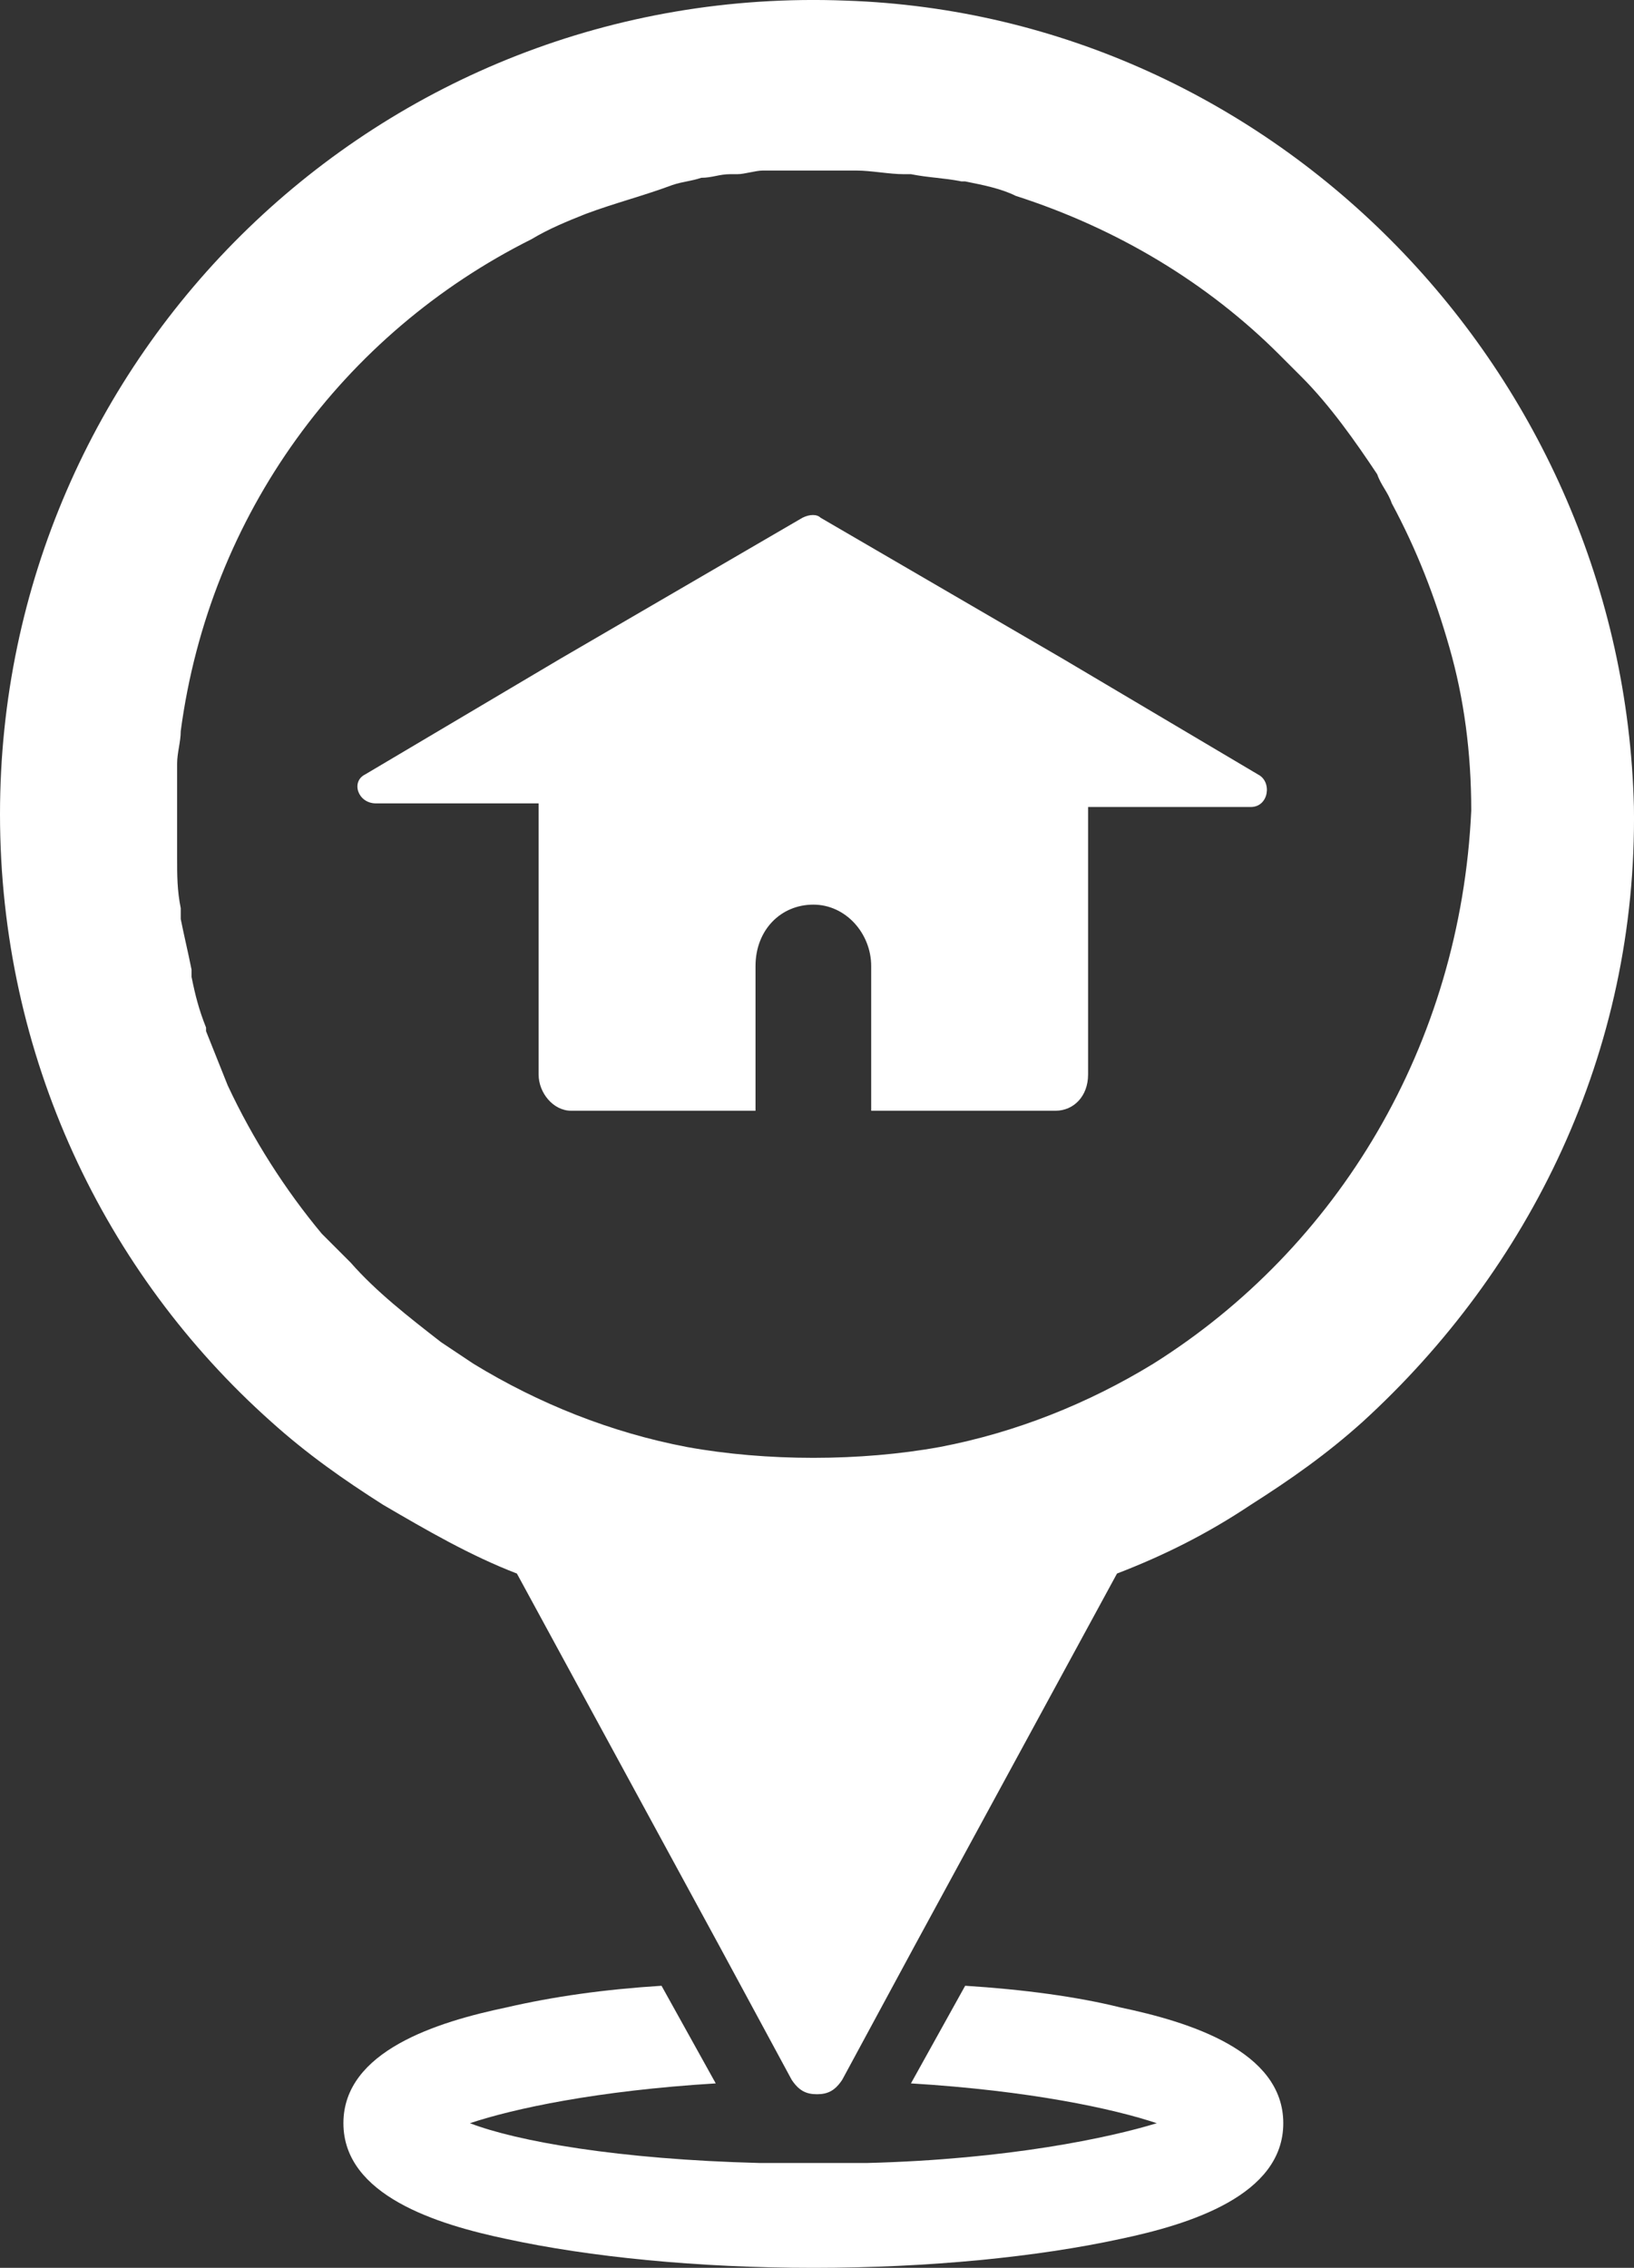
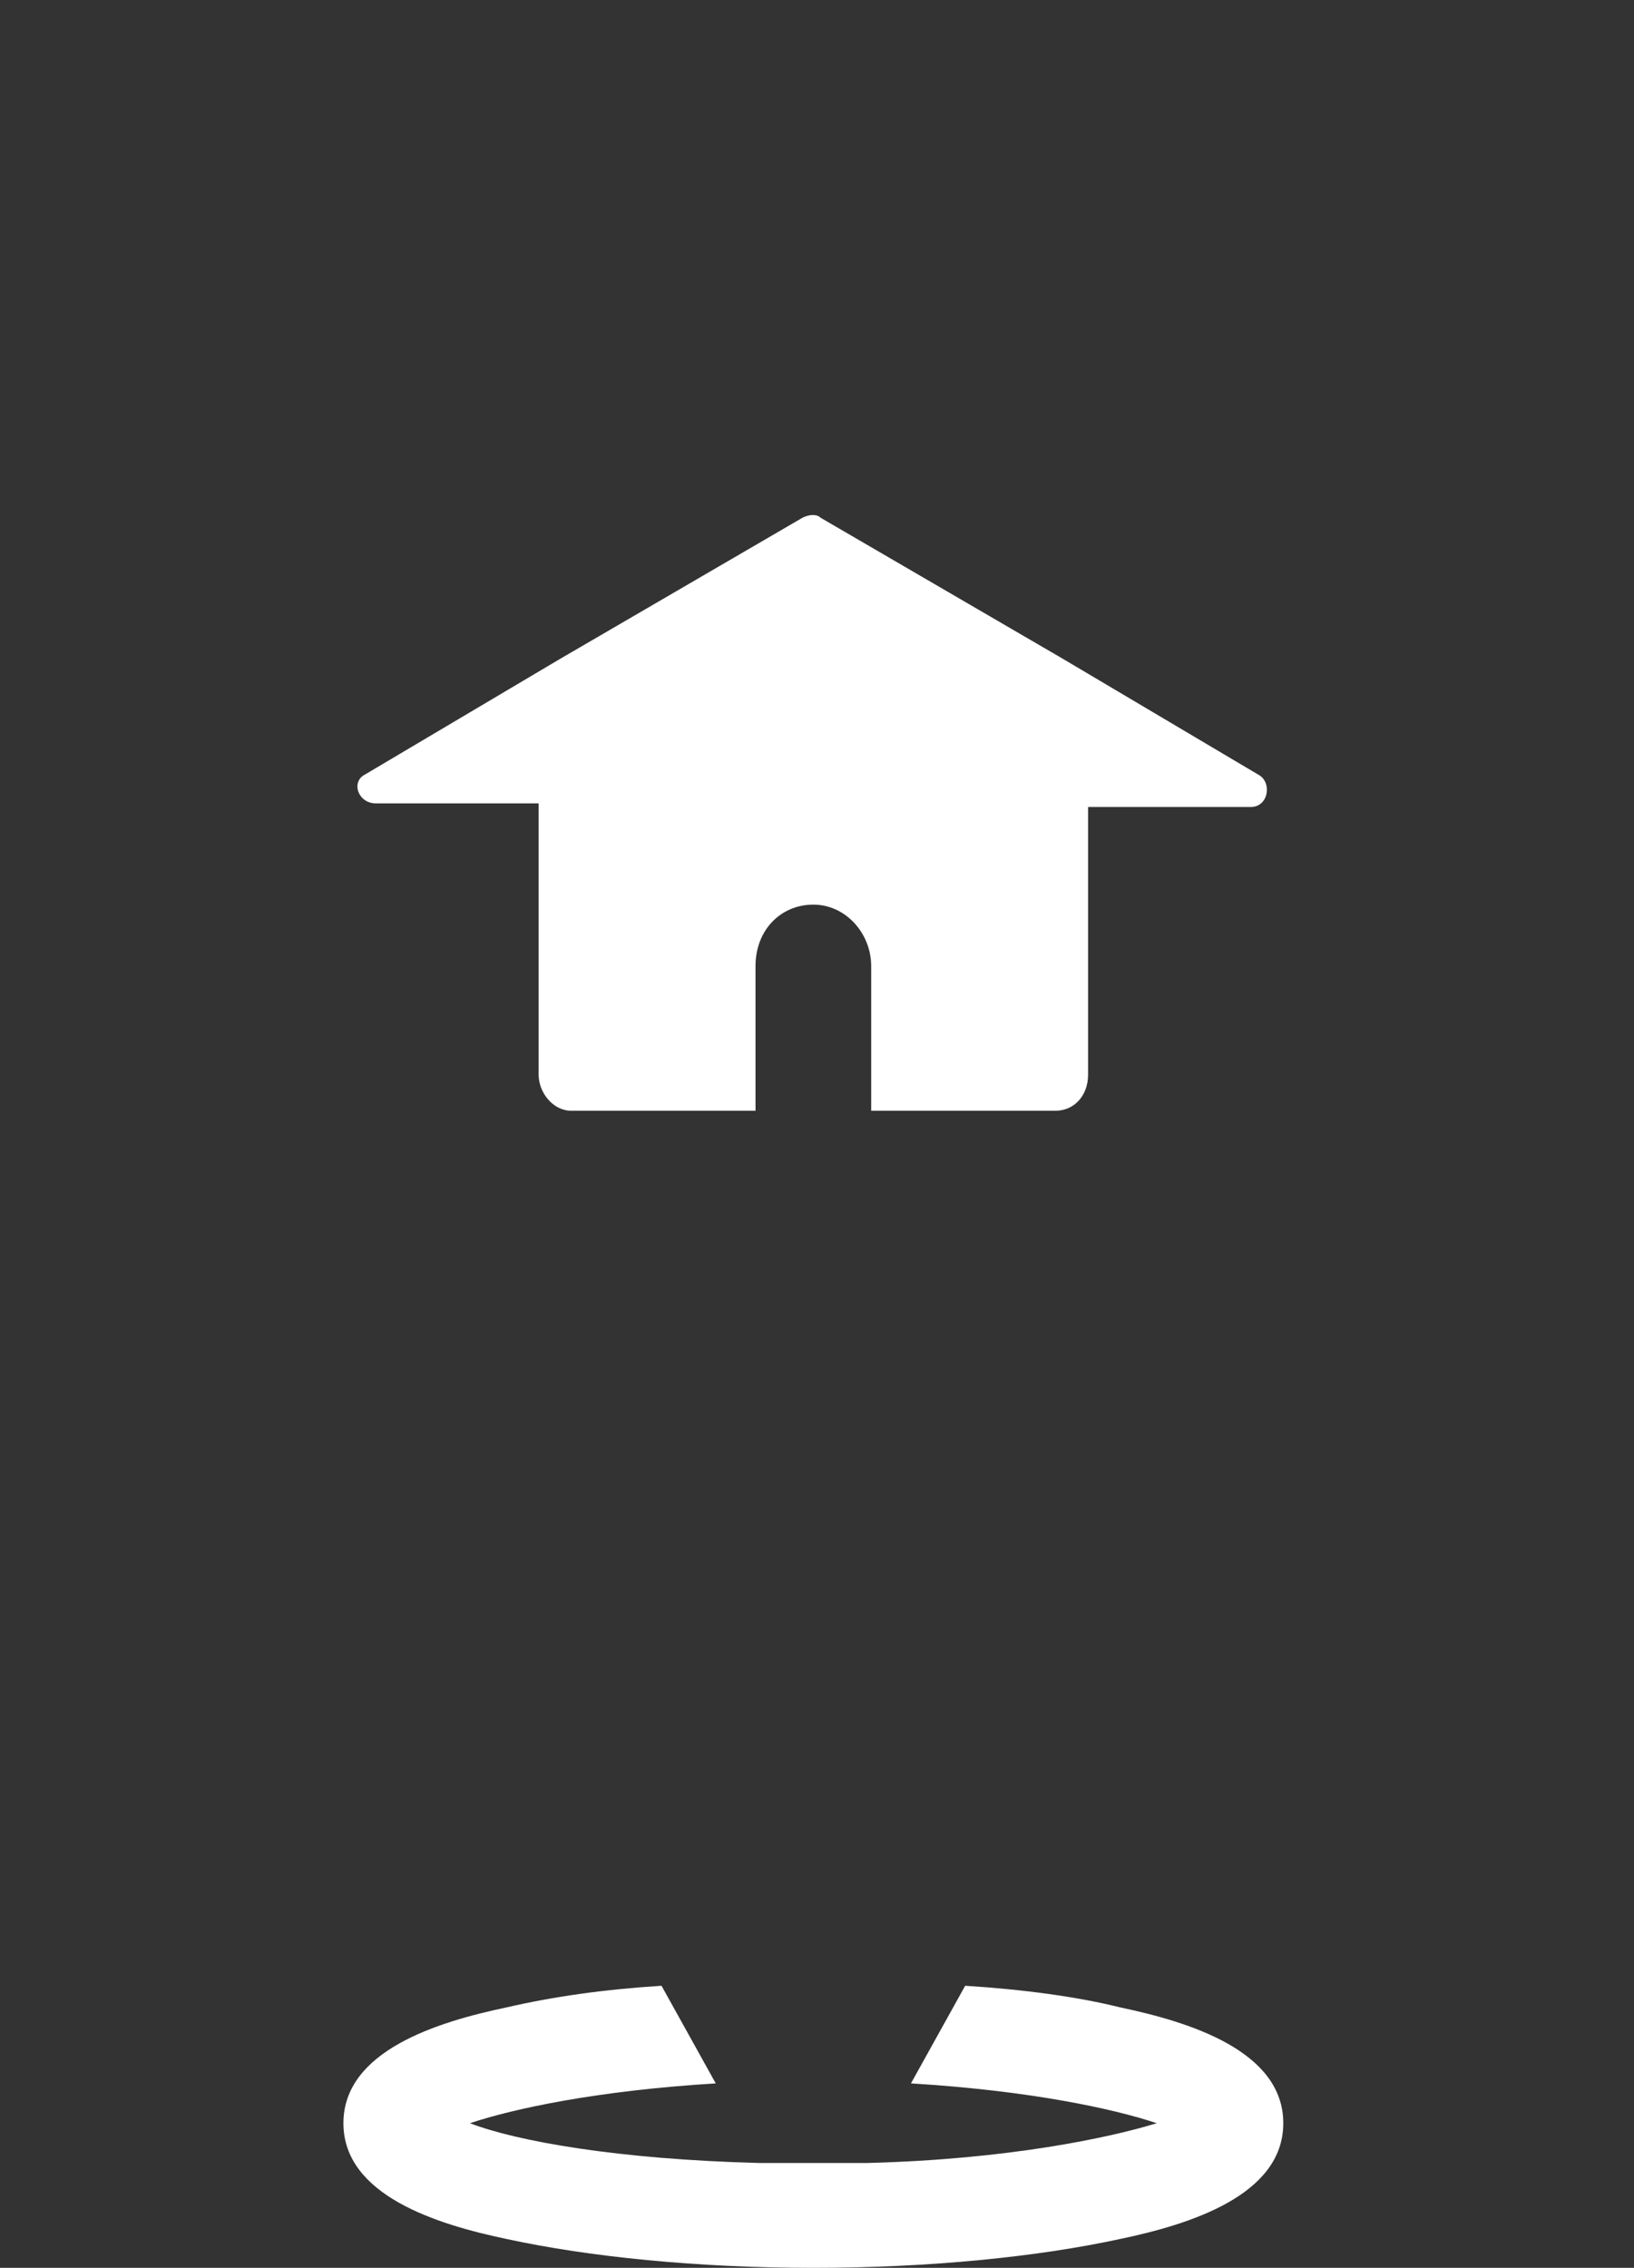
<svg xmlns="http://www.w3.org/2000/svg" xmlns:xlink="http://www.w3.org/1999/xlink" version="1.1" id="Layer_1" x="0px" y="0px" viewBox="0 0 45.202 62.718" style="enable-background:new 0 0 45.202 62.718;" xml:space="preserve">
  <rect x="0" y="0" width="45.202" height="62.718" fill="#333333" stroke="none" />
  <style type="text/css">
	.st0{clip-path:url(#SVGID_2_);}
	.st1{clip-path:url(#SVGID_4_);fill:#FFFFFF;}
	.st2{clip-path:url(#SVGID_6_);}
	.st3{clip-path:url(#SVGID_8_);fill:#FFFFFF;}
	.st4{clip-path:url(#SVGID_10_);}
	.st5{clip-path:url(#SVGID_12_);fill:#FFFFFF;}
</style>
  <g>
    <defs>
      <path id="SVGID_1_" d="M34.8,21.418l-5.4-3.2l-6.7-3.9c-0.1-0.1-0.3-0.1-0.5,0l-6.7,3.9l-5.4,3.2c-0.4,0.2-0.2,0.8,0.3,0.8h4.5    v7.5c0,0.5,0.4,1,0.9,1h5.1v-4c0-1,0.7-1.7,1.6-1.7c0.9,0,1.6,0.8,1.6,1.7v4h5.1c0.5,0,0.9-0.4,0.9-1v-7.4h4.5    C35.1,22.318,35.2,21.618,34.8,21.418z" />
    </defs>
    <clipPath id="SVGID_2_">
      <use xlink:href="#SVGID_1_" style="overflow:visible;" />
    </clipPath>
    <g class="st0">
      <defs>
        <rect id="SVGID_3_" x="-898" y="-1693" width="1440" height="3283" />
      </defs>
      <clipPath id="SVGID_4_">
        <use xlink:href="#SVGID_3_" style="overflow:visible;" />
      </clipPath>
      <rect x="4.887" y="9.243" class="st1" width="35.16" height="26.475" />
    </g>
  </g>
  <g>
    <defs>
-       <path id="SVGID_5_" d="M23.4,0.017C10.5-0.483,0,9.817,0,22.517c0,6.7,2.9,12.7,7.5,16.8c1,0.9,2,1.6,3.1,2.3    c1.199,0.7,2.4,1.4,3.699,1.9l5.601,10.3l2,3.7c0.2,0.3,0.399,0.4,0.7,0.4c0.3,0,0.5-0.1,0.699-0.4l2-3.7l5.601-10.3    c1.3-0.5,2.5-1.1,3.699-1.9c1.101-0.7,2.101-1.4,3.101-2.3c4.599-4.2,7.599-10.2,7.5-17C44.9,10.317,35.299,0.417,23.4,0.017     M31.9,37.717c-1.801,1.1-3.801,1.9-5.9,2.3c-1.1,0.2-2.3,0.3-3.5,0.3c-1.201,0-2.4-0.1-3.5-0.3c-2.1-0.4-4.1-1.2-5.9-2.3    c-0.301-0.2-0.6-0.4-0.9-0.6c-0.901-0.7-1.8-1.4-2.5-2.2l-0.8-0.8c-1-1.2-1.9-2.6-2.601-4.1c-0.199-0.5-0.399-1-0.599-1.5v-0.1    c-0.2-0.5-0.3-0.9-0.401-1.4v-0.2c-0.099-0.5-0.199-0.9-0.299-1.4v-0.3c-0.1-0.5-0.1-0.9-0.1-1.4v-0.3v-1.3v-1    c0-0.3,0.1-0.6,0.1-0.9c0.799-6,4.5-11,9.7-13.6c0.5-0.3,1-0.5,1.5-0.7c0.8-0.3,1.599-0.5,2.4-0.8c0.3-0.1,0.5-0.1,0.8-0.2    c0.3,0,0.5-0.1,0.8-0.1h0.2c0.2,0,0.5-0.1,0.7-0.1h0.1H22h1.4h0.3c0.399,0,0.899,0.1,1.3,0.1h0.2c0.5,0.1,0.899,0.1,1.399,0.2    H26.7c0.5,0.1,1,0.2,1.399,0.4c2.801,0.9,5.301,2.4,7.301,4.4c0.199,0.2,0.399,0.4,0.6,0.6c0.799,0.8,1.5,1.8,2.099,2.7    c0.101,0.3,0.301,0.5,0.401,0.8c0.7,1.3,1.2,2.6,1.599,4c0.401,1.4,0.601,2.9,0.601,4.5C40.4,28.917,37,34.517,31.9,37.717" />
+       <path id="SVGID_5_" d="M23.4,0.017C10.5-0.483,0,9.817,0,22.517c0,6.7,2.9,12.7,7.5,16.8c1,0.9,2,1.6,3.1,2.3    c1.199,0.7,2.4,1.4,3.699,1.9l5.601,10.3l2,3.7c0.2,0.3,0.399,0.4,0.7,0.4c0.3,0,0.5-0.1,0.699-0.4l2-3.7l5.601-10.3    c1.3-0.5,2.5-1.1,3.699-1.9c1.101-0.7,2.101-1.4,3.101-2.3c4.599-4.2,7.599-10.2,7.5-17C44.9,10.317,35.299,0.417,23.4,0.017     M31.9,37.717c-1.801,1.1-3.801,1.9-5.9,2.3c-1.1,0.2-2.3,0.3-3.5,0.3c-1.201,0-2.4-0.1-3.5-0.3c-2.1-0.4-4.1-1.2-5.9-2.3    c-0.301-0.2-0.6-0.4-0.9-0.6c-0.901-0.7-1.8-1.4-2.5-2.2l-0.8-0.8c-1-1.2-1.9-2.6-2.601-4.1c-0.199-0.5-0.399-1-0.599-1.5v-0.1    c-0.2-0.5-0.3-0.9-0.401-1.4v-0.2c-0.099-0.5-0.199-0.9-0.299-1.4v-0.3c-0.1-0.5-0.1-0.9-0.1-1.4v-0.3v-1.3v-1    c0-0.3,0.1-0.6,0.1-0.9c0.799-6,4.5-11,9.7-13.6c0.5-0.3,1-0.5,1.5-0.7c0.8-0.3,1.599-0.5,2.4-0.8c0.3-0.1,0.5-0.1,0.8-0.2    c0.3,0,0.5-0.1,0.8-0.1h0.2h0.1H22h1.4h0.3c0.399,0,0.899,0.1,1.3,0.1h0.2c0.5,0.1,0.899,0.1,1.399,0.2    H26.7c0.5,0.1,1,0.2,1.399,0.4c2.801,0.9,5.301,2.4,7.301,4.4c0.199,0.2,0.399,0.4,0.6,0.6c0.799,0.8,1.5,1.8,2.099,2.7    c0.101,0.3,0.301,0.5,0.401,0.8c0.7,1.3,1.2,2.6,1.599,4c0.401,1.4,0.601,2.9,0.601,4.5C40.4,28.917,37,34.517,31.9,37.717" />
    </defs>
    <clipPath id="SVGID_6_">
      <use xlink:href="#SVGID_5_" style="overflow:visible;" />
    </clipPath>
    <g class="st2">
      <defs>
        <rect id="SVGID_7_" x="-898" y="-1693" width="1440" height="3283" />
      </defs>
      <clipPath id="SVGID_8_">
        <use xlink:href="#SVGID_7_" style="overflow:visible;" />
      </clipPath>
-       <rect x="-5" y="-5" class="st3" width="55.202" height="67.917" />
    </g>
  </g>
  <g>
    <defs>
      <path id="SVGID_9_" d="M35.5,58.718c0,2-2.6,2.8-4.5,3.199c-2.3,0.5-5.3,0.801-8.5,0.801s-6.2-0.301-8.5-0.801    c-1.9-0.399-4.5-1.199-4.5-3.199s2.6-2.801,4.5-3.2c1.3-0.3,2.7-0.5,4.3-0.601l1.5,2.7c-3.3,0.201-5.6,0.701-6.8,1.101    c1.3,0.5,4.1,1,8,1.1h1.5H24c3.9-0.1,6.7-0.701,8-1.1c-1.2-0.4-3.5-0.9-6.8-1.101l1.5-2.7c1.6,0.101,3.1,0.301,4.3,0.601    C32.9,55.917,35.5,56.718,35.5,58.718" />
    </defs>
    <clipPath id="SVGID_10_">
      <use xlink:href="#SVGID_9_" style="overflow:visible;" />
    </clipPath>
    <g class="st4">
      <defs>
        <rect id="SVGID_11_" x="-898" y="-1693" width="1440" height="3283" />
      </defs>
      <clipPath id="SVGID_12_">
        <use xlink:href="#SVGID_11_" style="overflow:visible;" />
      </clipPath>
      <rect x="4.5" y="49.917" class="st5" width="36" height="17.801" />
    </g>
  </g>
  <g>
</g>
  <g>
</g>
  <g>
</g>
  <g>
</g>
  <g>
</g>
  <g>
</g>
  <g>
</g>
  <g>
</g>
  <g>
</g>
  <g>
</g>
  <g>
</g>
  <g>
</g>
  <g>
</g>
  <g>
</g>
  <g>
</g>
</svg>